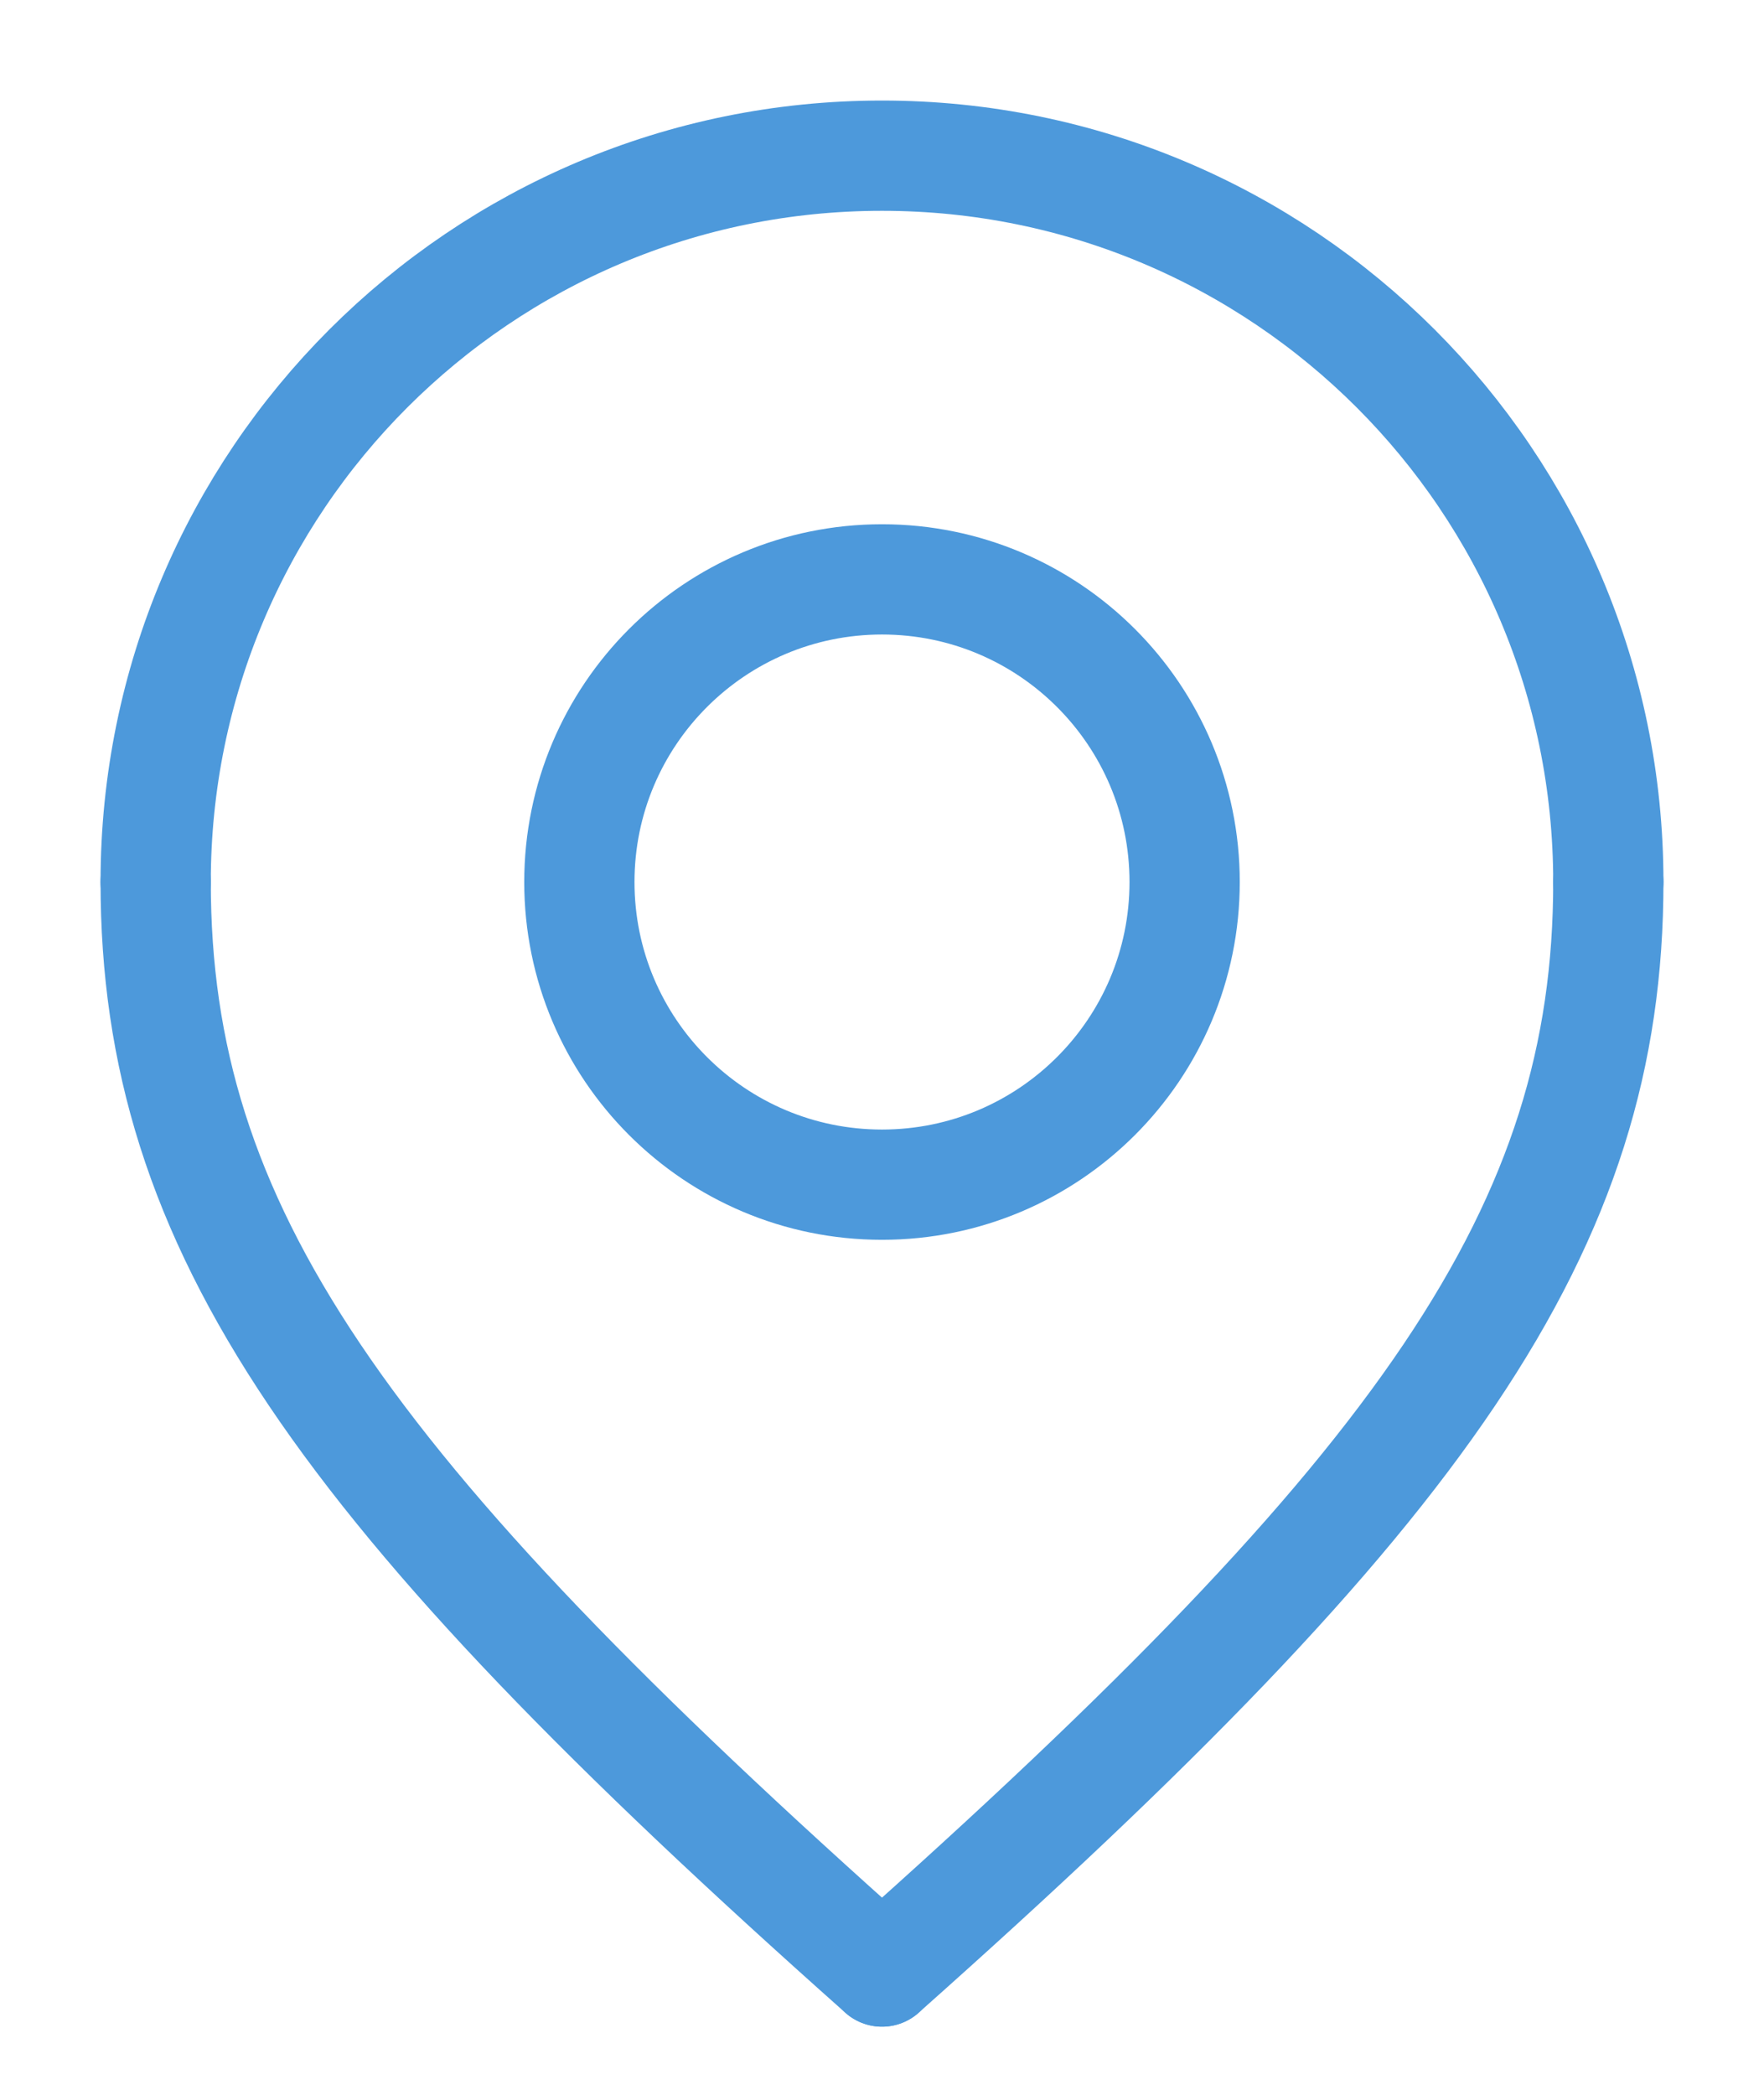
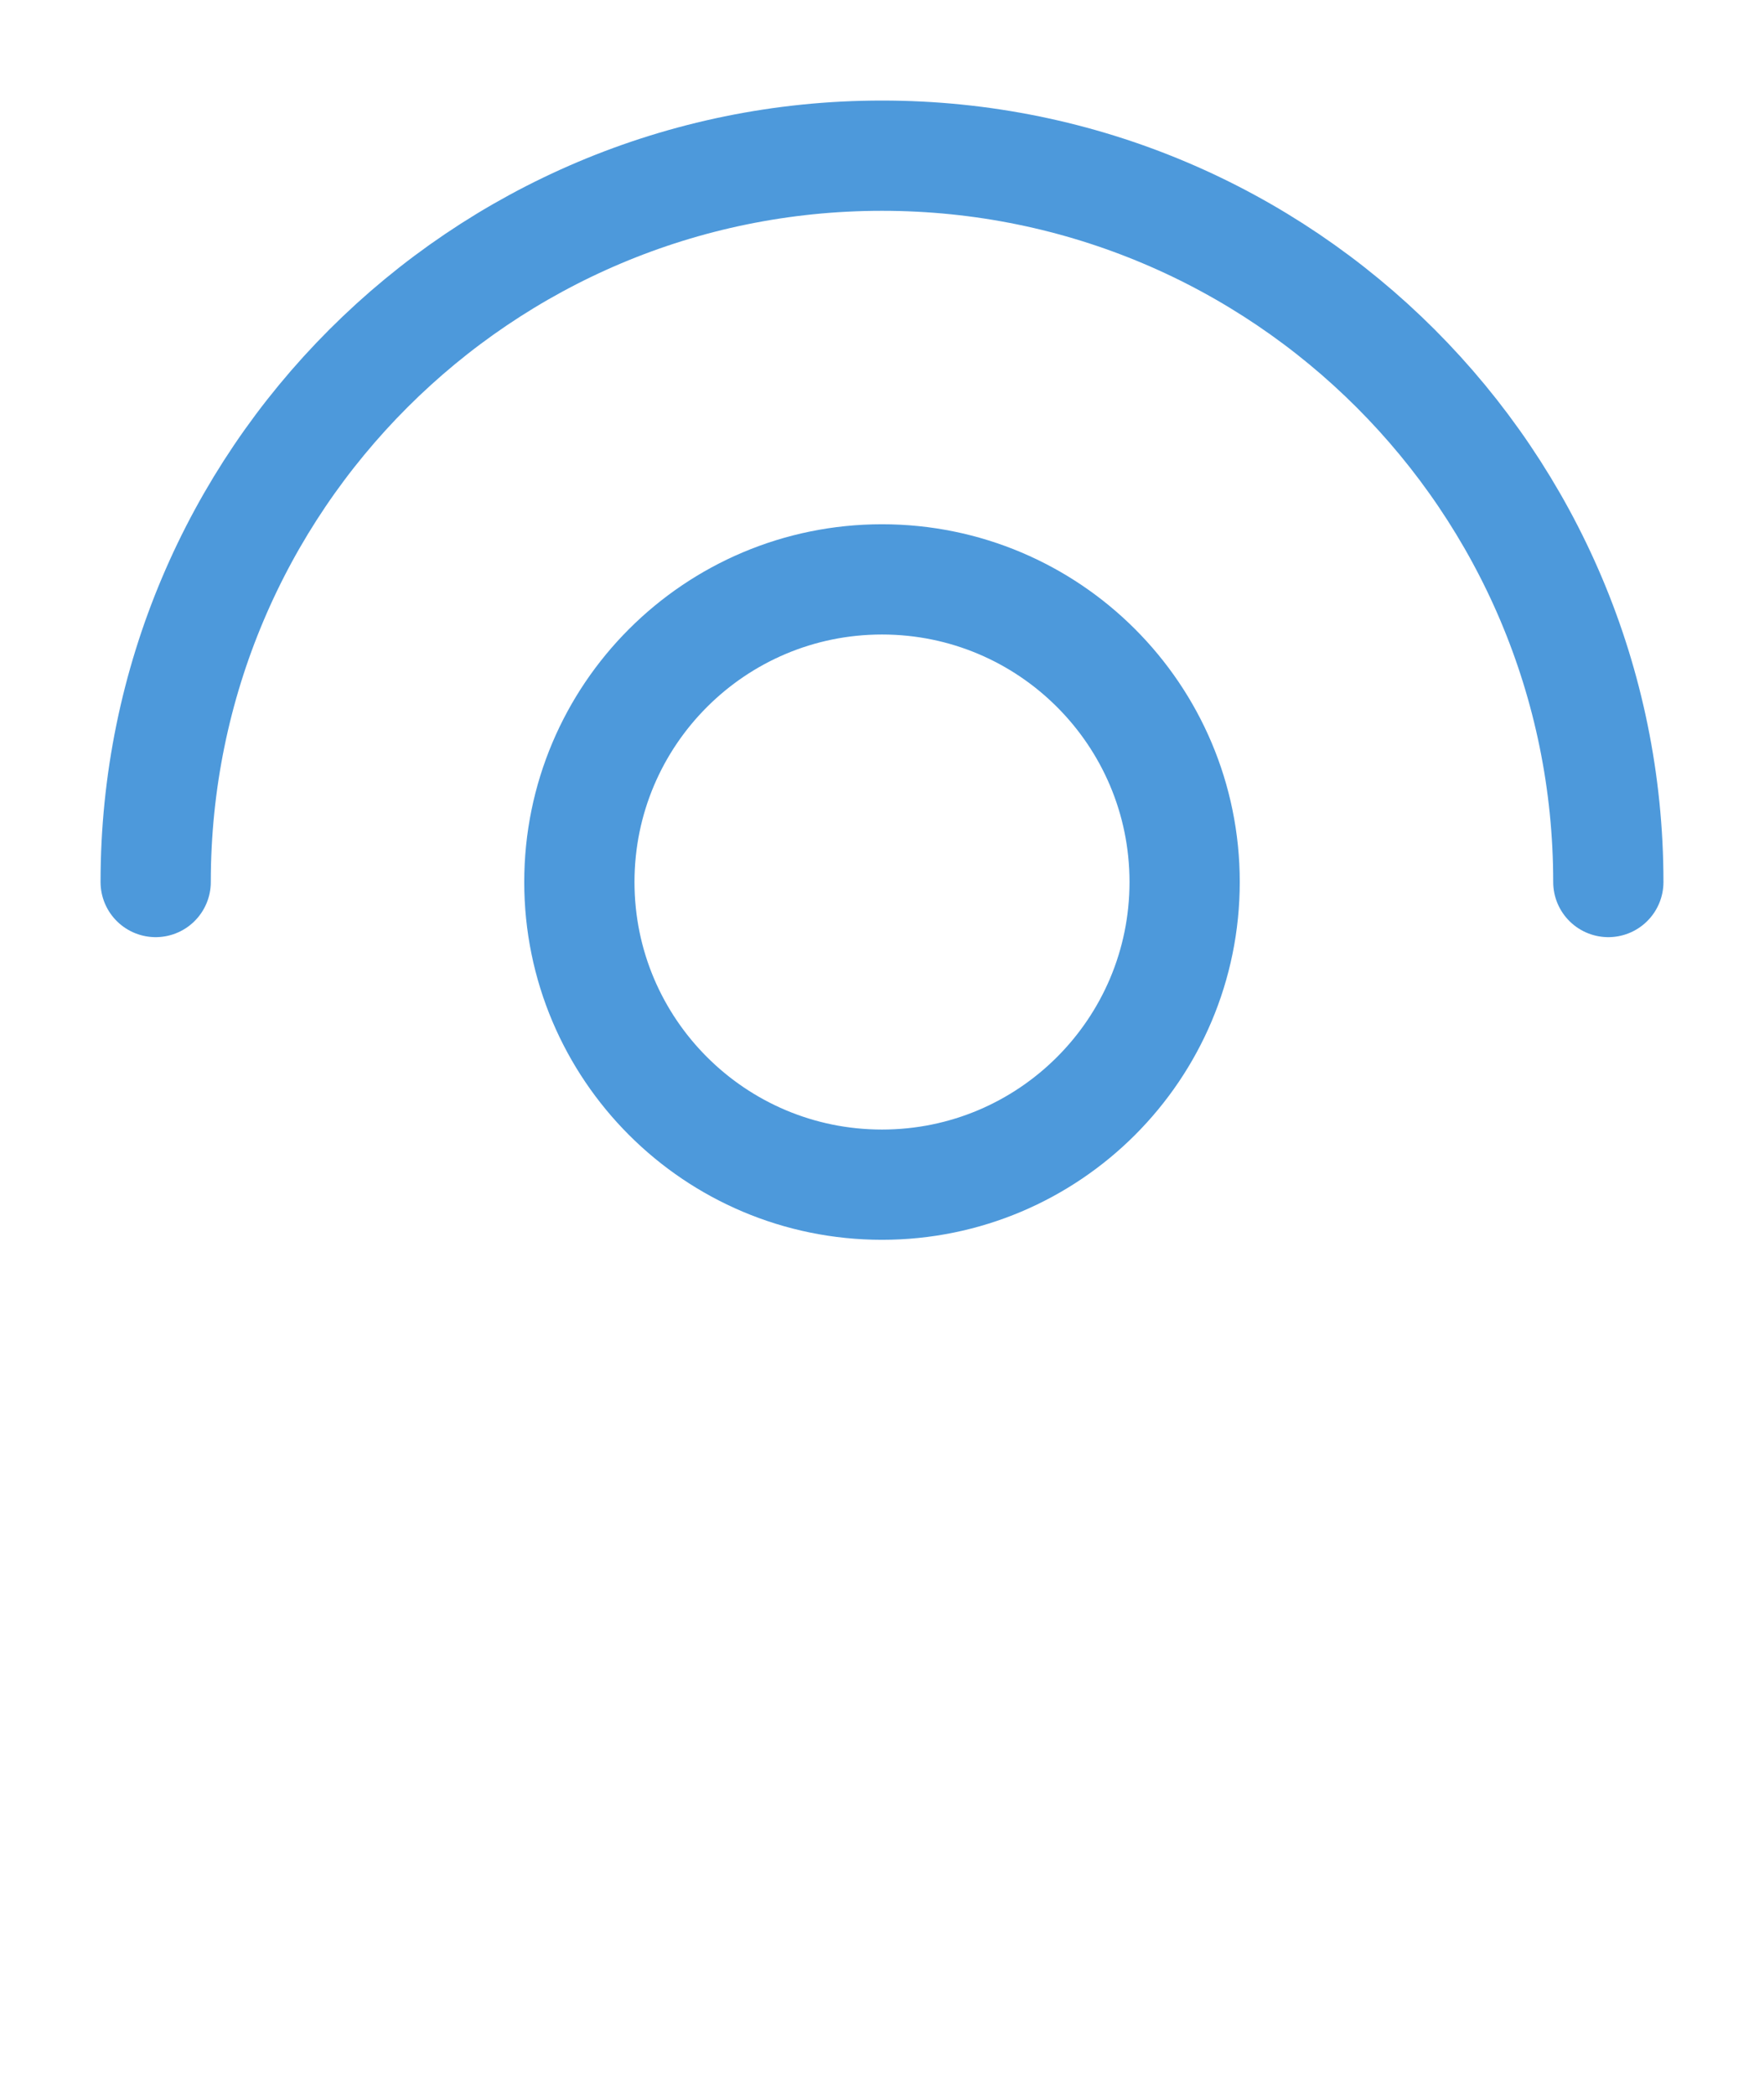
<svg xmlns="http://www.w3.org/2000/svg" width="16" height="19" viewBox="0 0 16 19" fill="none">
  <path d="M8 10.745C9.516 10.745 10.745 9.516 10.745 8C10.745 6.484 9.516 5.255 8 5.255C6.484 5.255 5.255 6.484 5.255 8C5.255 9.516 6.484 10.745 8 10.745Z" stroke="#4D99DB" stroke-linecap="round" stroke-linejoin="round" />
  <path d="M1.412 8C1.412 4.362 4.361 1.412 8 1.412C11.639 1.412 14.588 4.362 14.588 8" stroke="#4D99DB" stroke-linecap="round" stroke-linejoin="round" />
-   <path d="M1.412 8C1.412 11.133 3.059 13.49 8 17.882" stroke="#4D99DB" stroke-linecap="round" stroke-linejoin="round" />
-   <path d="M14.588 8C14.588 11.133 12.941 13.49 8 17.882" stroke="#4D99DB" stroke-linecap="round" stroke-linejoin="round" />
</svg>